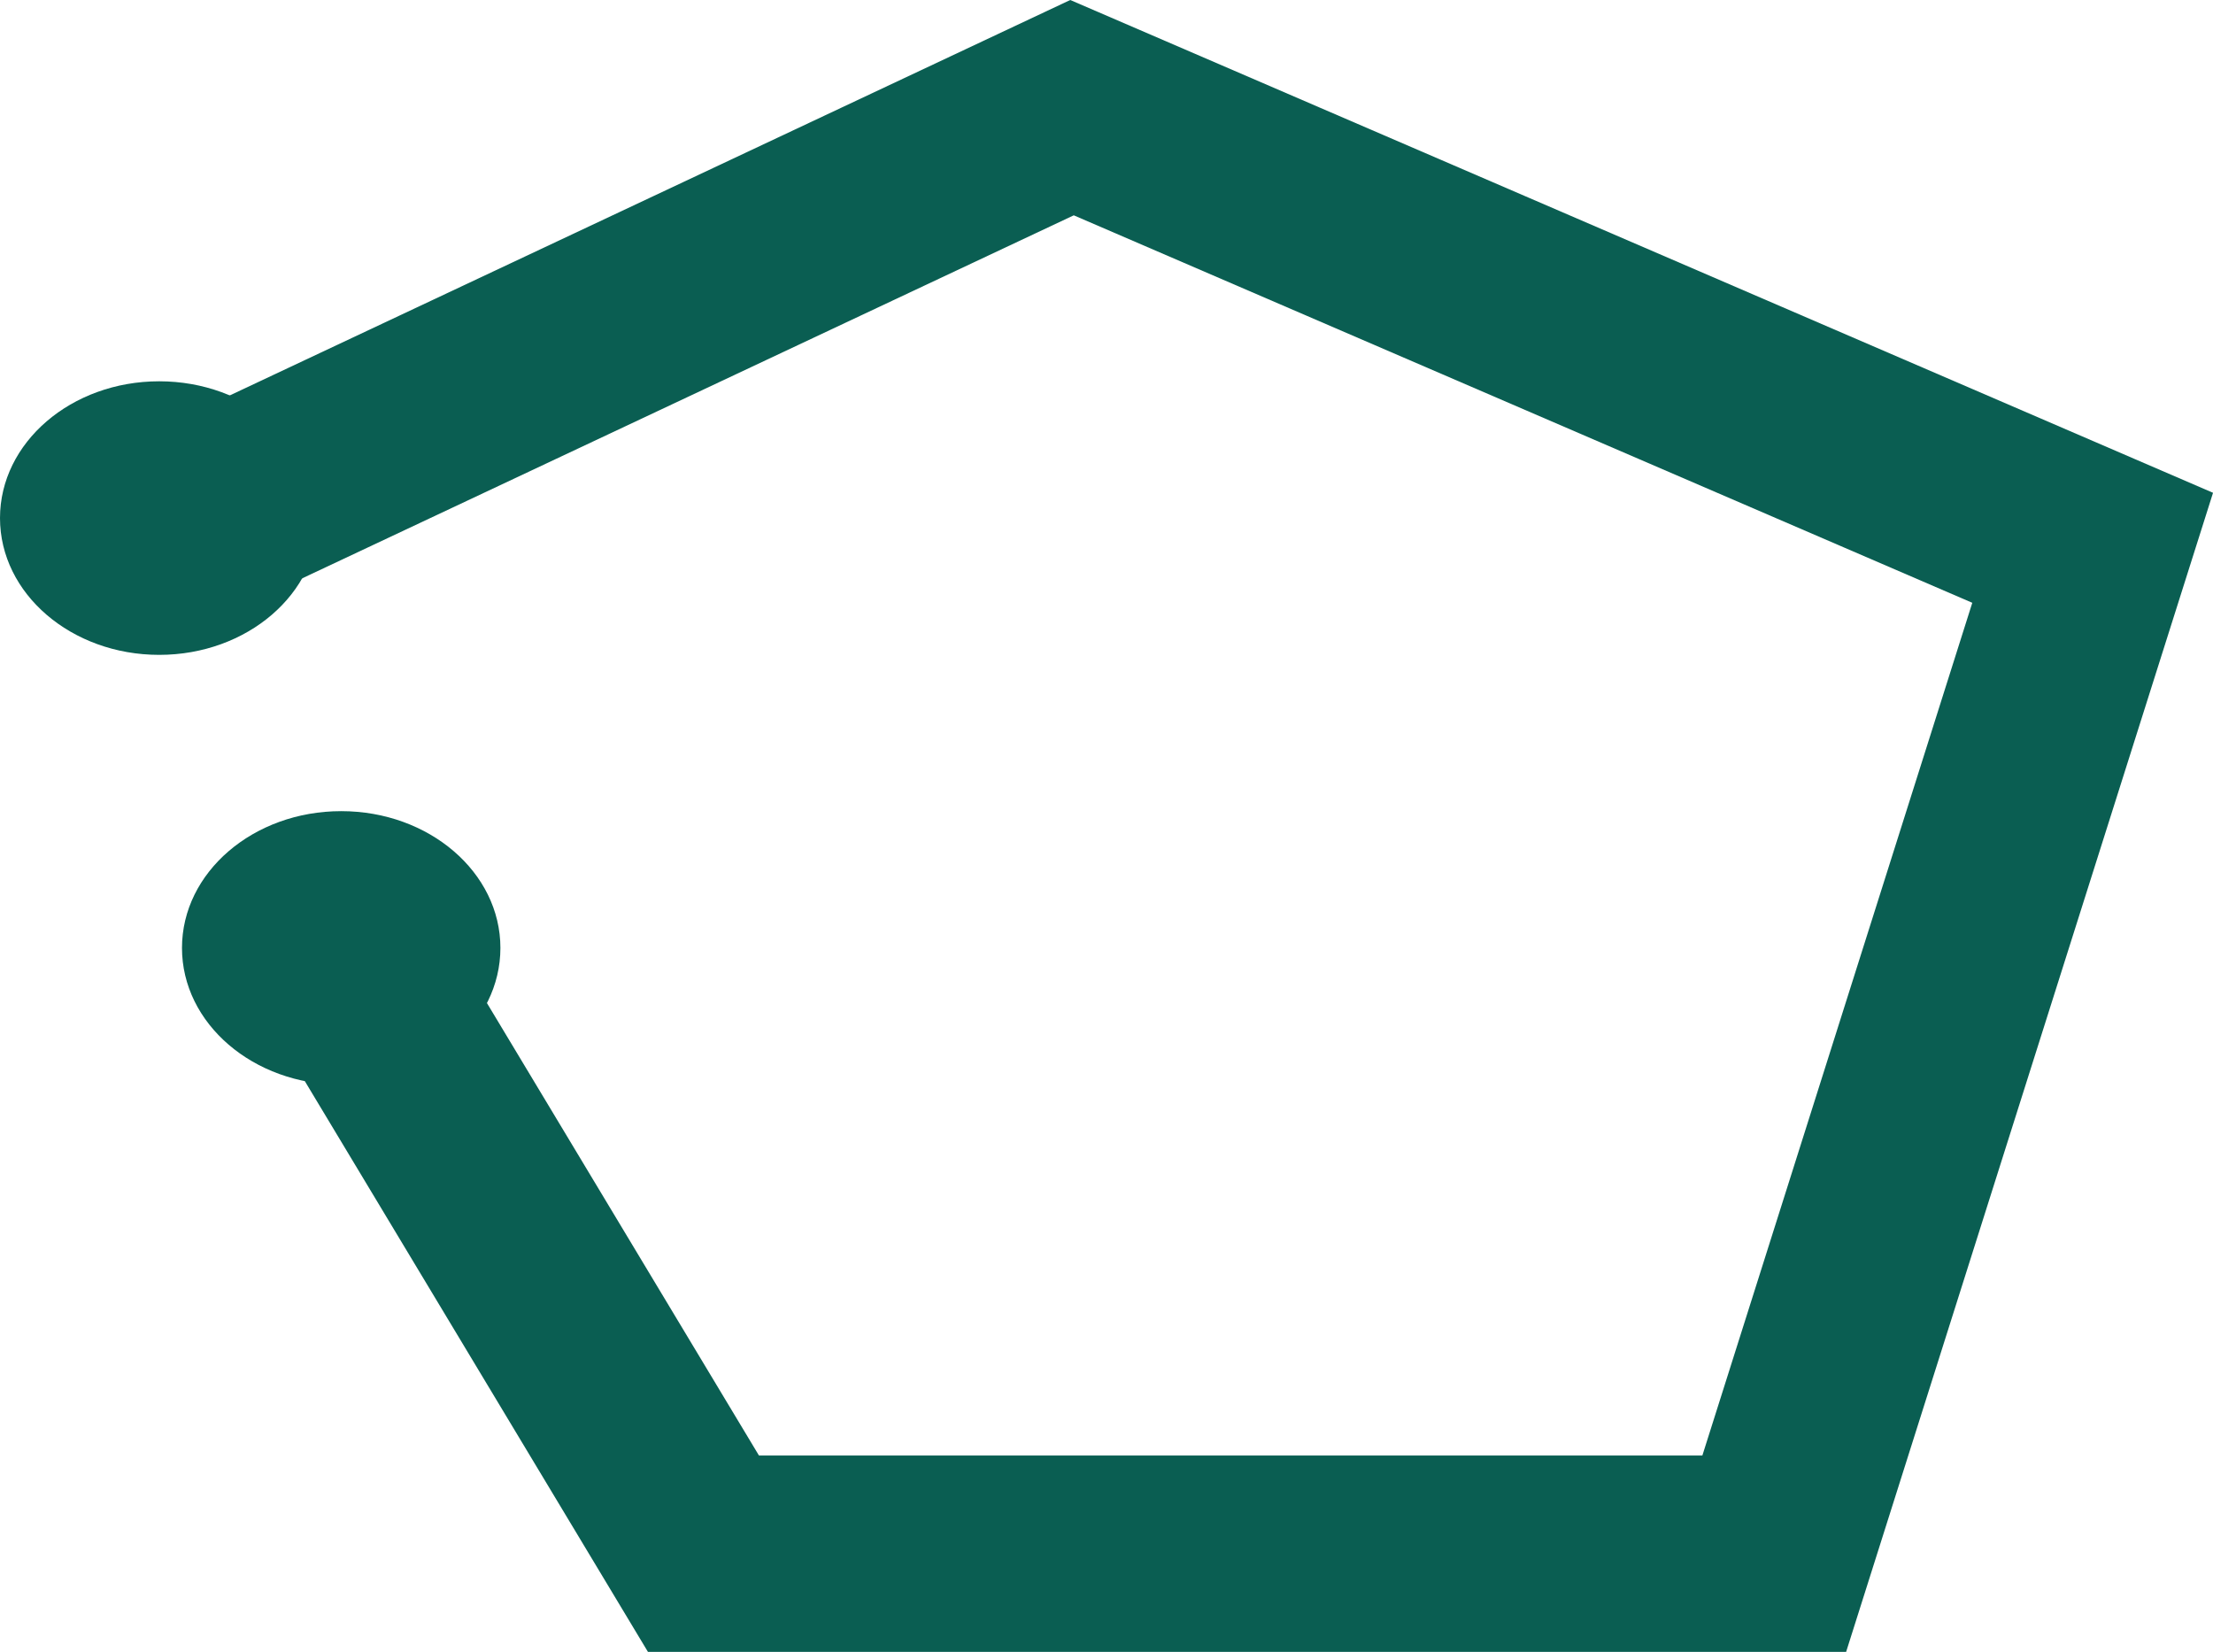
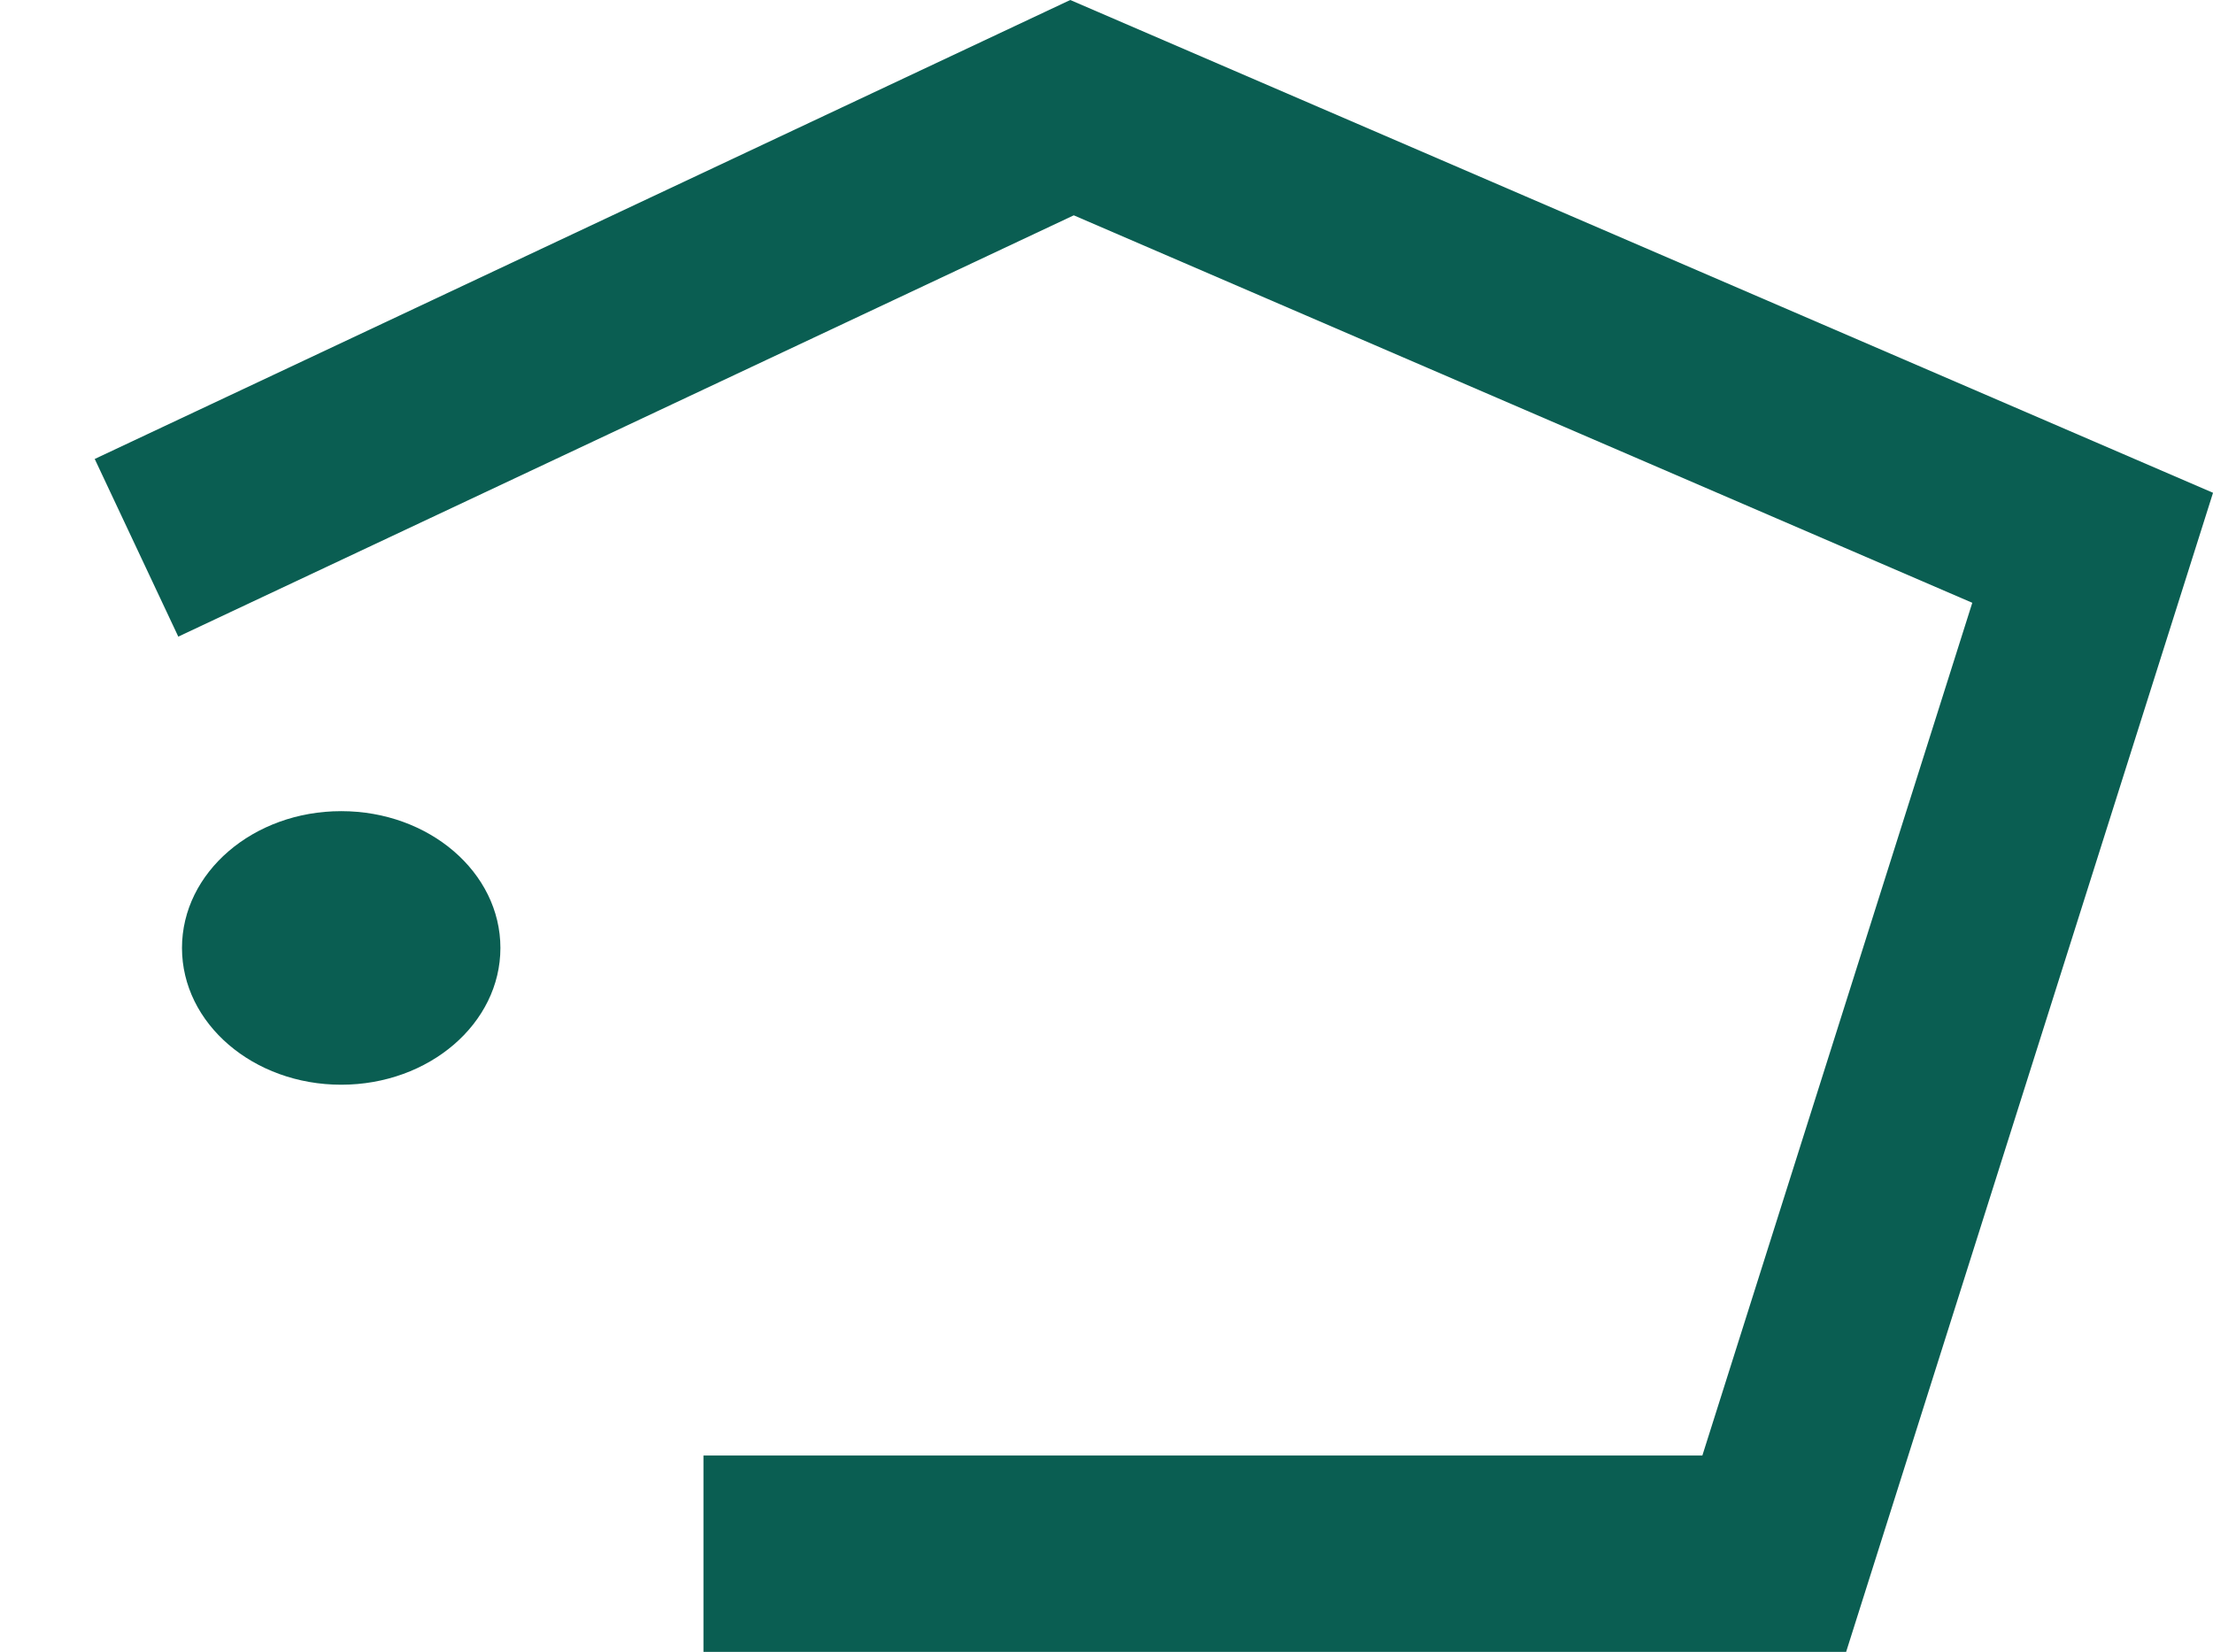
<svg xmlns="http://www.w3.org/2000/svg" xmlns:ns1="http://sodipodi.sourceforge.net/DTD/sodipodi-0.dtd" xmlns:ns2="http://www.inkscape.org/namespaces/inkscape" width="33.818" height="25.24" viewBox="0 0 33.818 25.24" fill="none" version="1.1" id="svg8" ns1:docname="ico_create.svg" ns2:version="1.1.2 (b8e25be833, 2022-02-05)">
  <defs id="defs12" />
  <ns1:namedview id="namedview10" pagecolor="#ffffff" bordercolor="#666666" borderopacity="1.0" ns2:pageshadow="2" ns2:pageopacity="0.0" ns2:pagecheckerboard="true" showgrid="false" fit-margin-top="0" fit-margin-left="0" fit-margin-right="0" fit-margin-bottom="0" ns2:zoom="6.8793104" ns2:cx="12.937343" ns2:cy="34.378446" ns2:window-width="2400" ns2:window-height="1321" ns2:window-x="-1" ns2:window-y="-1359" ns2:window-maximized="1" ns2:current-layer="svg8" />
-   <path d="M 2.086,8.37 16.382,1.645 31.979,8.37 27.113,23.74 H 10.75 L 4.685,13.653" stroke="#0a5e52" stroke-width="3" id="path2" />
-   <ellipse cx="2.433" cy="7.916" fill="#0a5e52" id="circle4" style="stroke-width:1" rx="2.433" ry="2.09" />
+   <path d="M 2.086,8.37 16.382,1.645 31.979,8.37 27.113,23.74 H 10.75 " stroke="#0a5e52" stroke-width="3" id="path2" />
  <ellipse cx="5.214" cy="14.484" fill="#0a5e52" id="circle6" style="stroke-width:1" rx="2.433" ry="2.09" />
</svg>